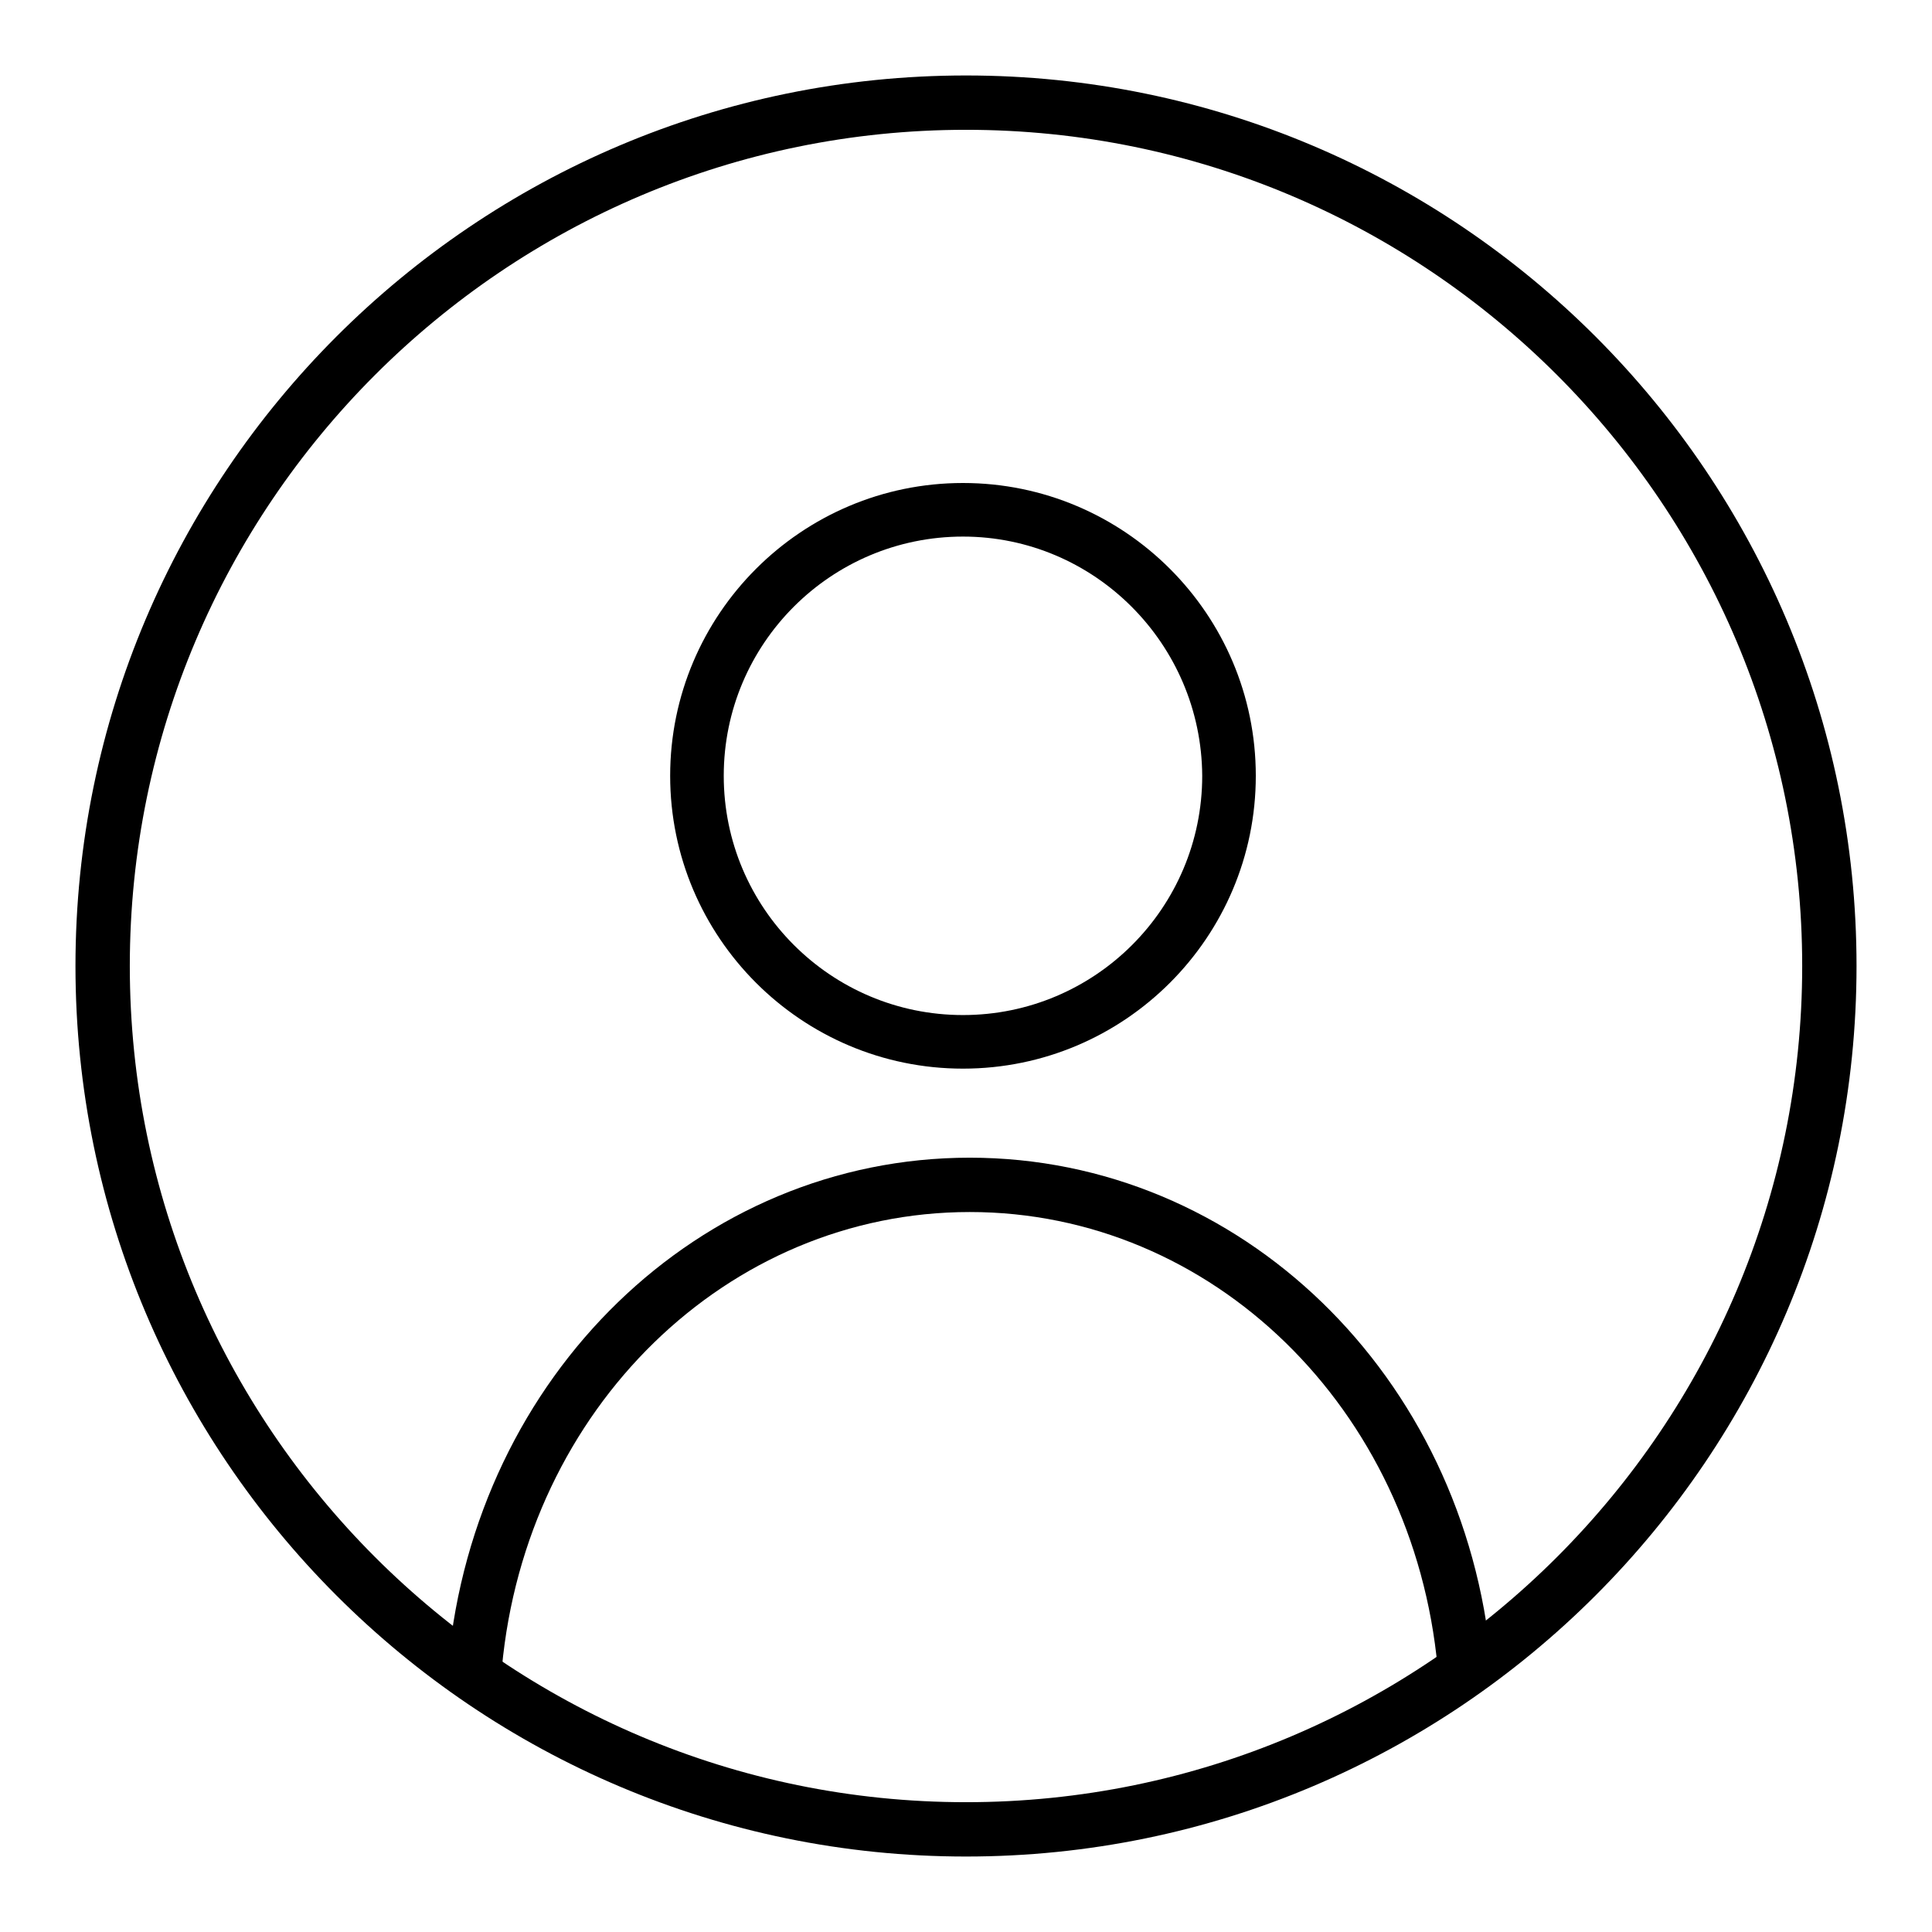
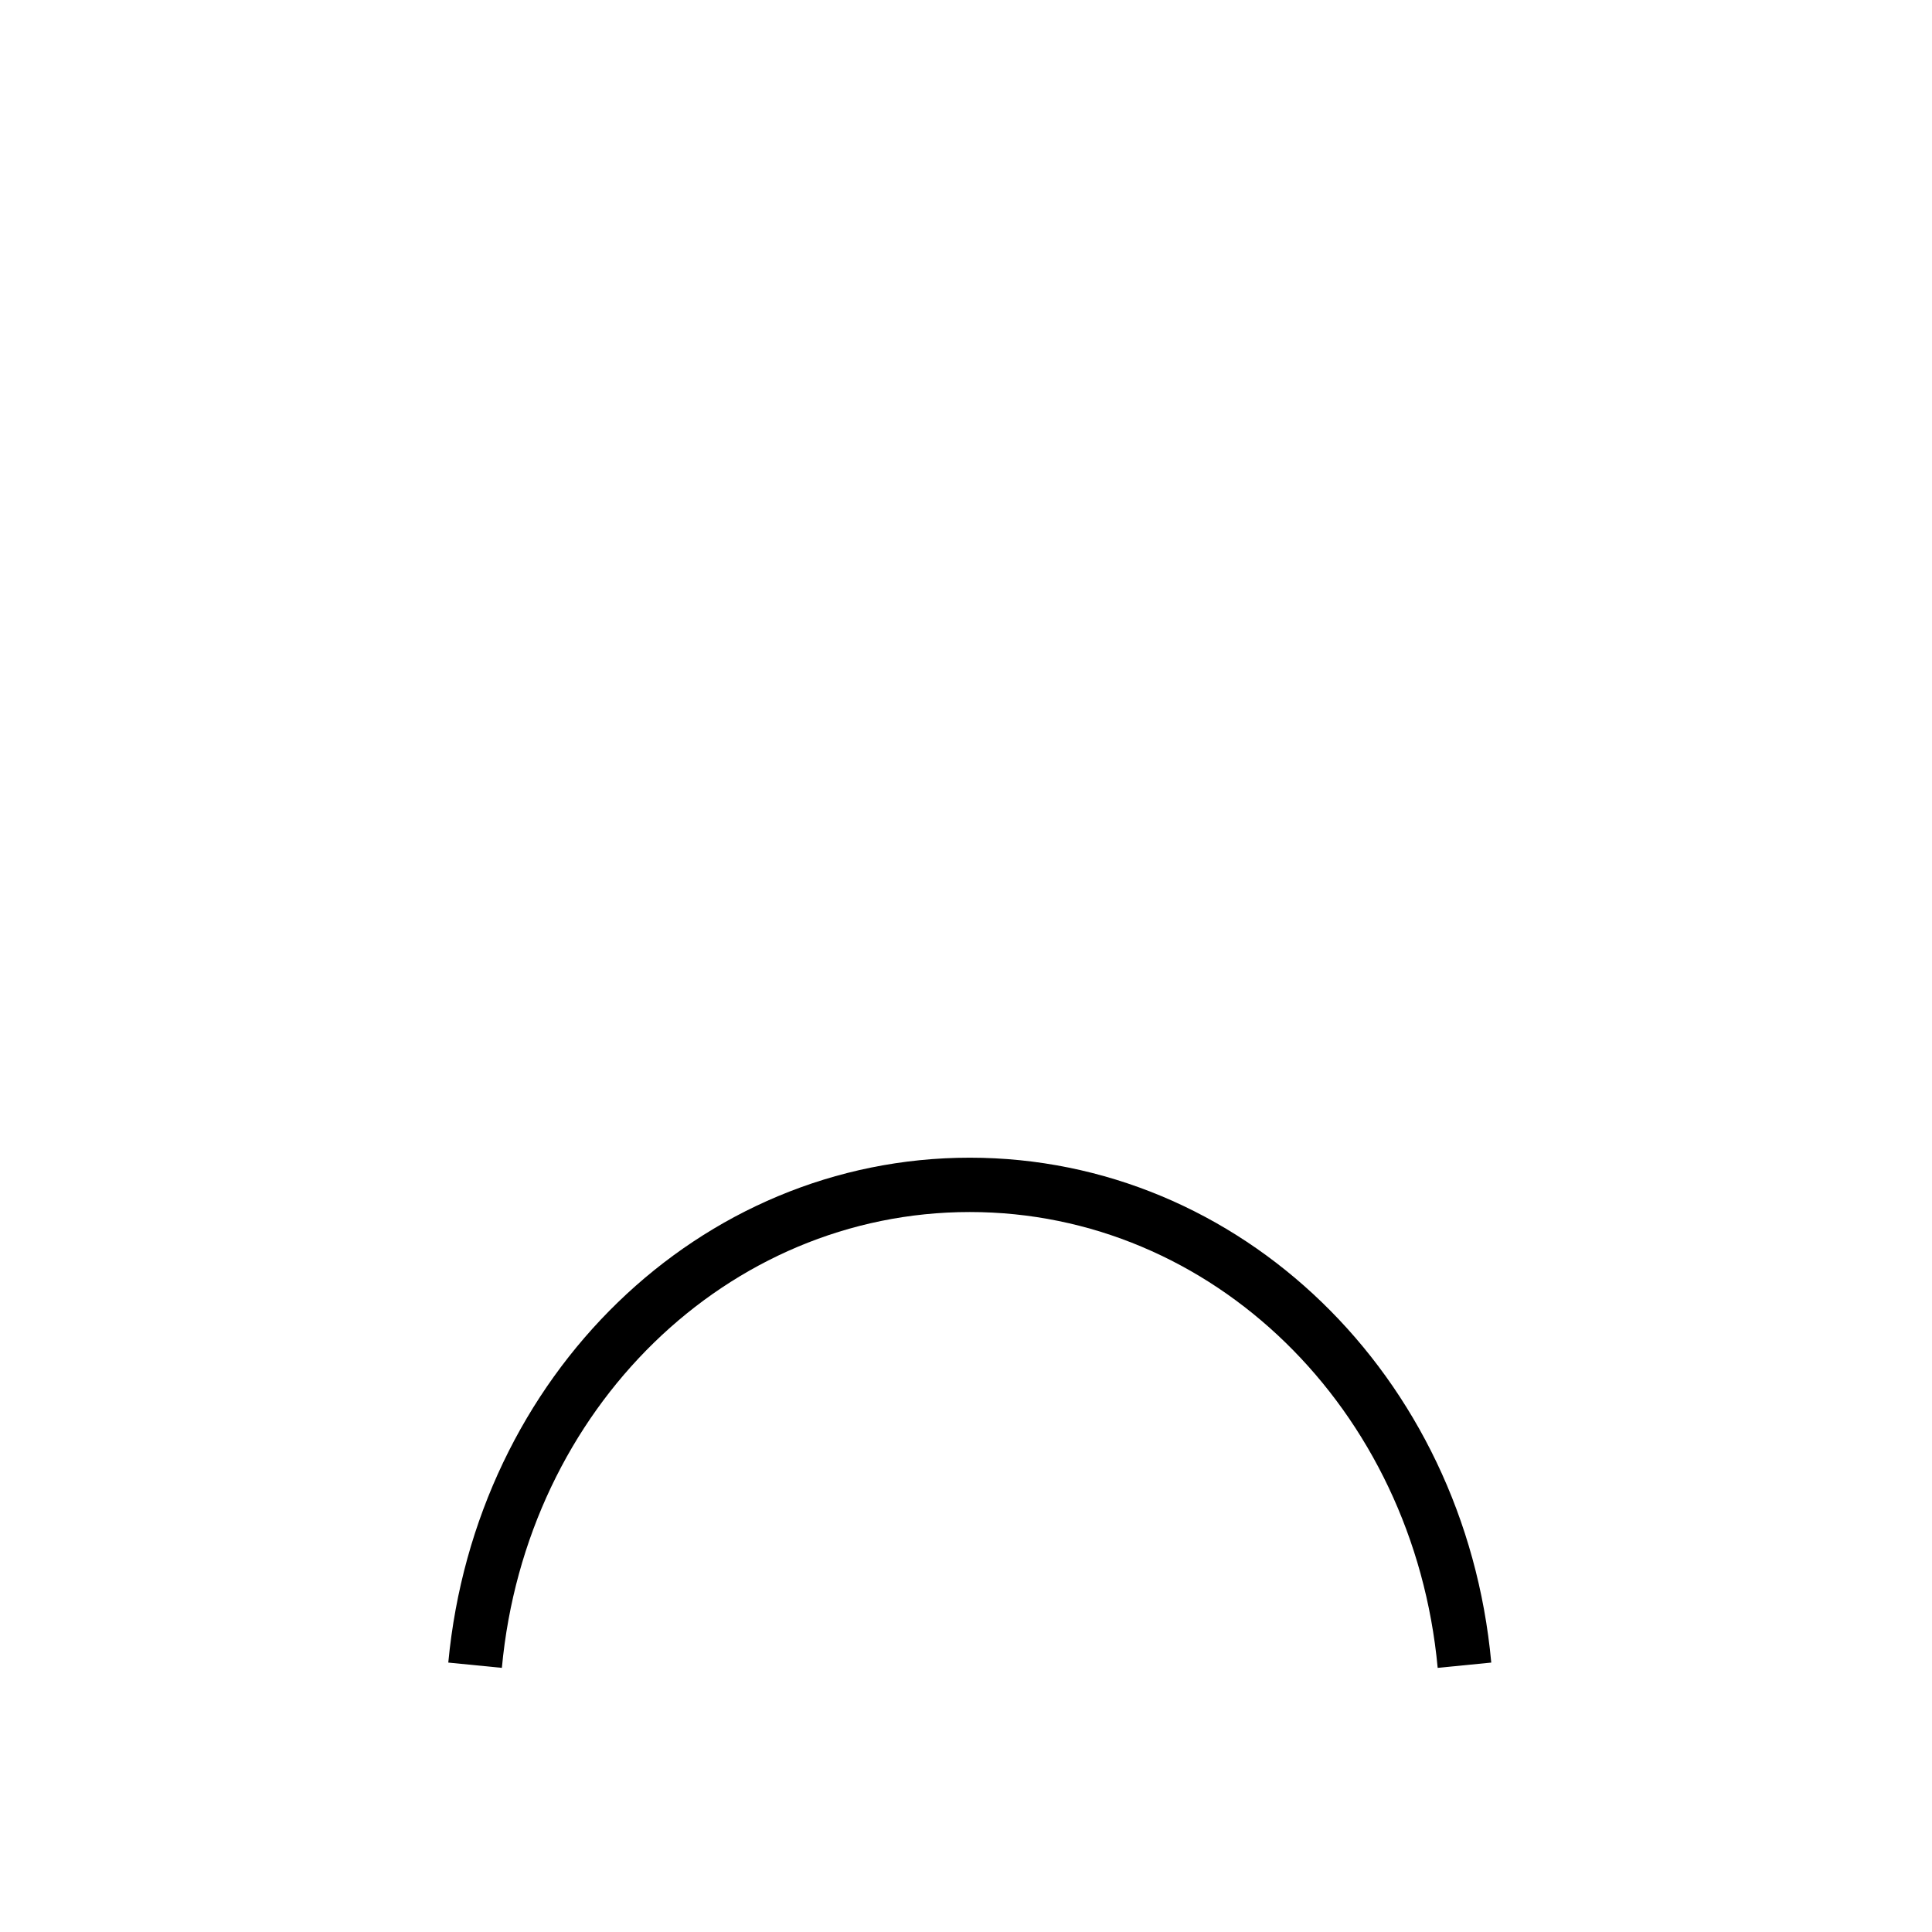
<svg xmlns="http://www.w3.org/2000/svg" version="1.1" x="0px" y="0px" viewBox="0 0 256 256" enable-background="new 0 0 256 256" xml:space="preserve">
  <g>
    <g>
-       <path fill="#000000" d="M128,246c-65.1,0-118-52.9-118-118C10,62.9,62.9,10,128,10c65.1,0,118,52.9,118,118C246,193.1,193.1,246,128,246L128,246z M128,17.2C66.9,17.2,17.2,66.9,17.2,128S66.9,238.8,128,238.8S238.8,189.1,238.8,128S189.1,17.2,128,17.2L128,17.2z" />
      <path fill="#000000" d="M190.5,221c-3.2-34.4-29.9-60.4-62-60.4c-32.1,0-58.8,26-62,60.4l-7.1-0.7c3.6-38.1,33.3-66.9,69.1-66.9c35.8,0,65.6,28.8,69.1,66.9L190.5,221L190.5,221z" />
-       <path fill="#000000" d="M127.6,141.6c-21.4,0-38.8-17.4-38.8-38.8c0-21.4,17.4-38.8,38.8-38.8c21.4,0,38.8,17.4,38.8,38.8C166.4,124.2,149,141.6,127.6,141.6L127.6,141.6z M127.6,71.1c-17.5,0-31.7,14.2-31.7,31.7c0,17.5,14.2,31.7,31.7,31.7c17.5,0,31.7-14.2,31.7-31.7C159.2,85.3,145,71.1,127.6,71.1L127.6,71.1z" />
    </g>
  </g>
</svg>